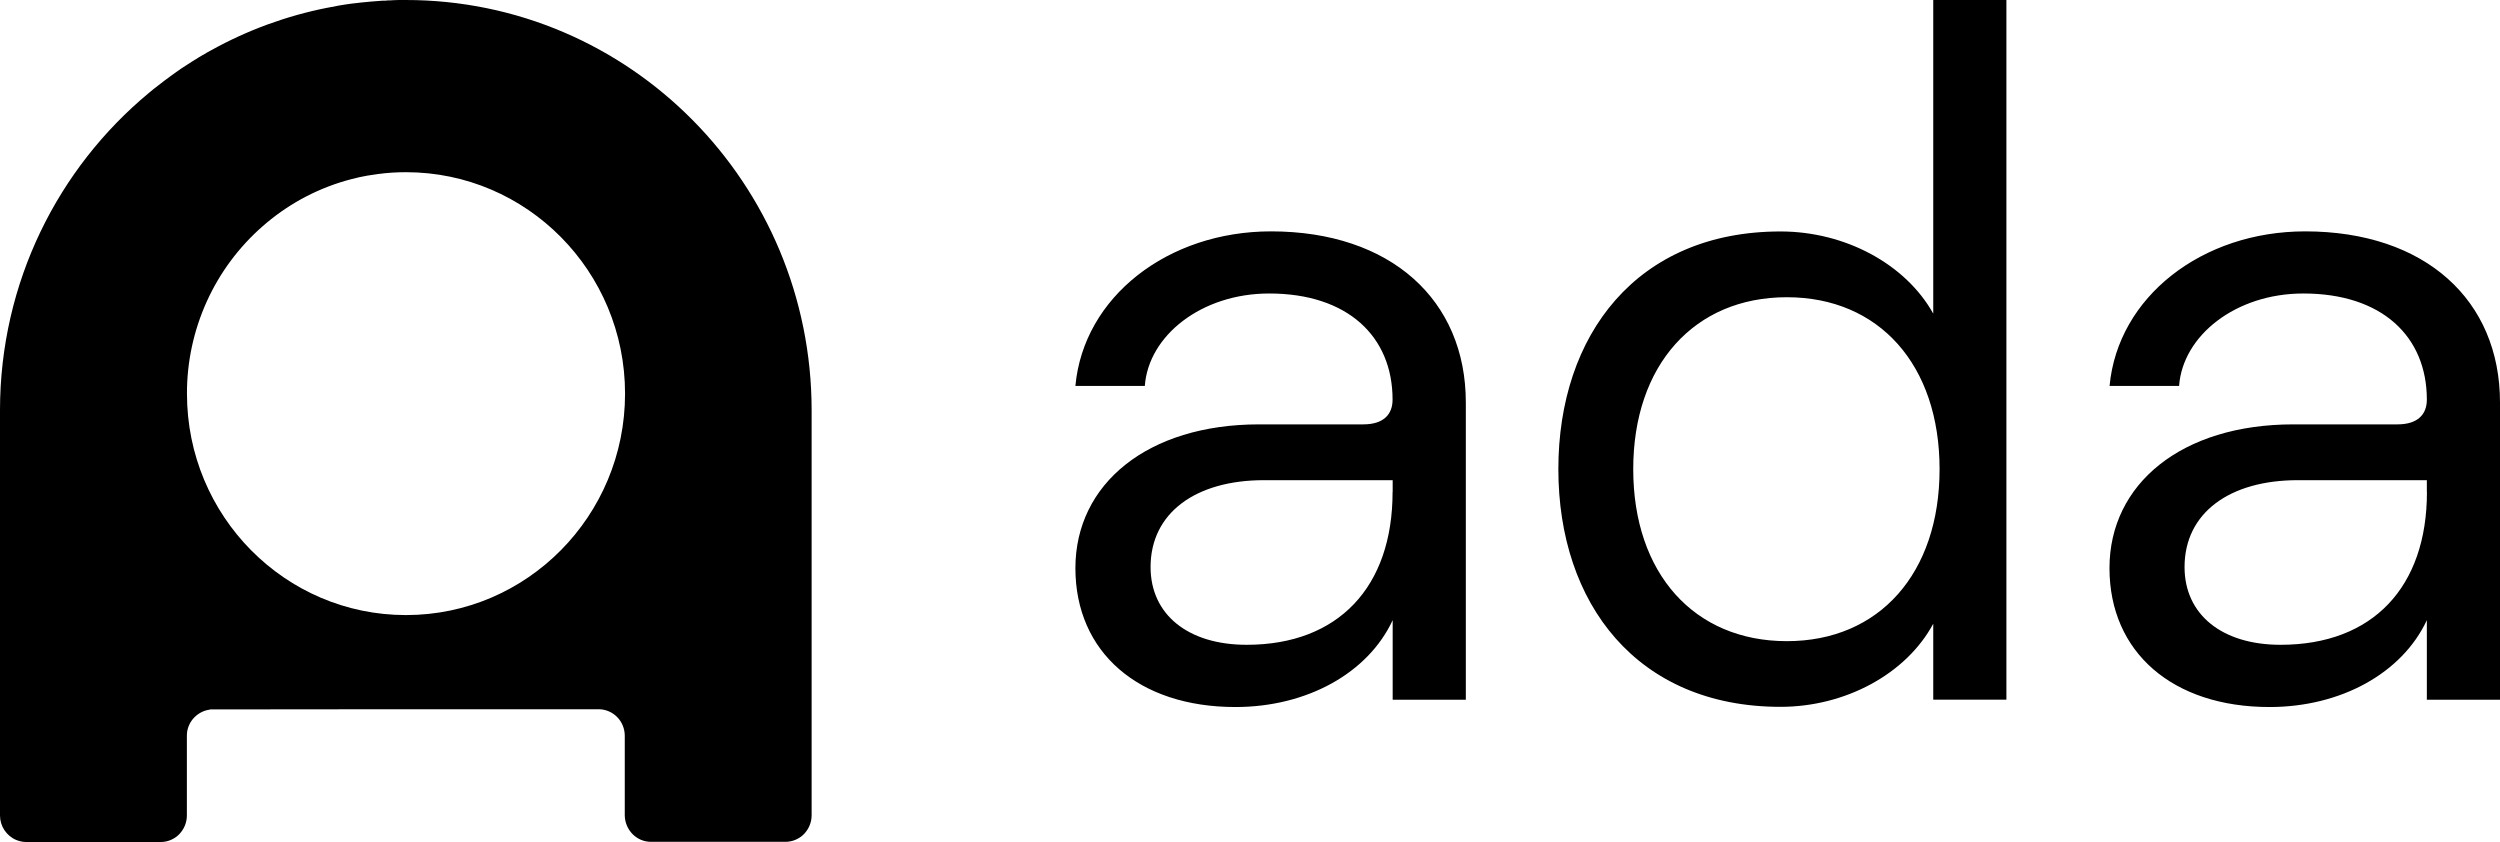
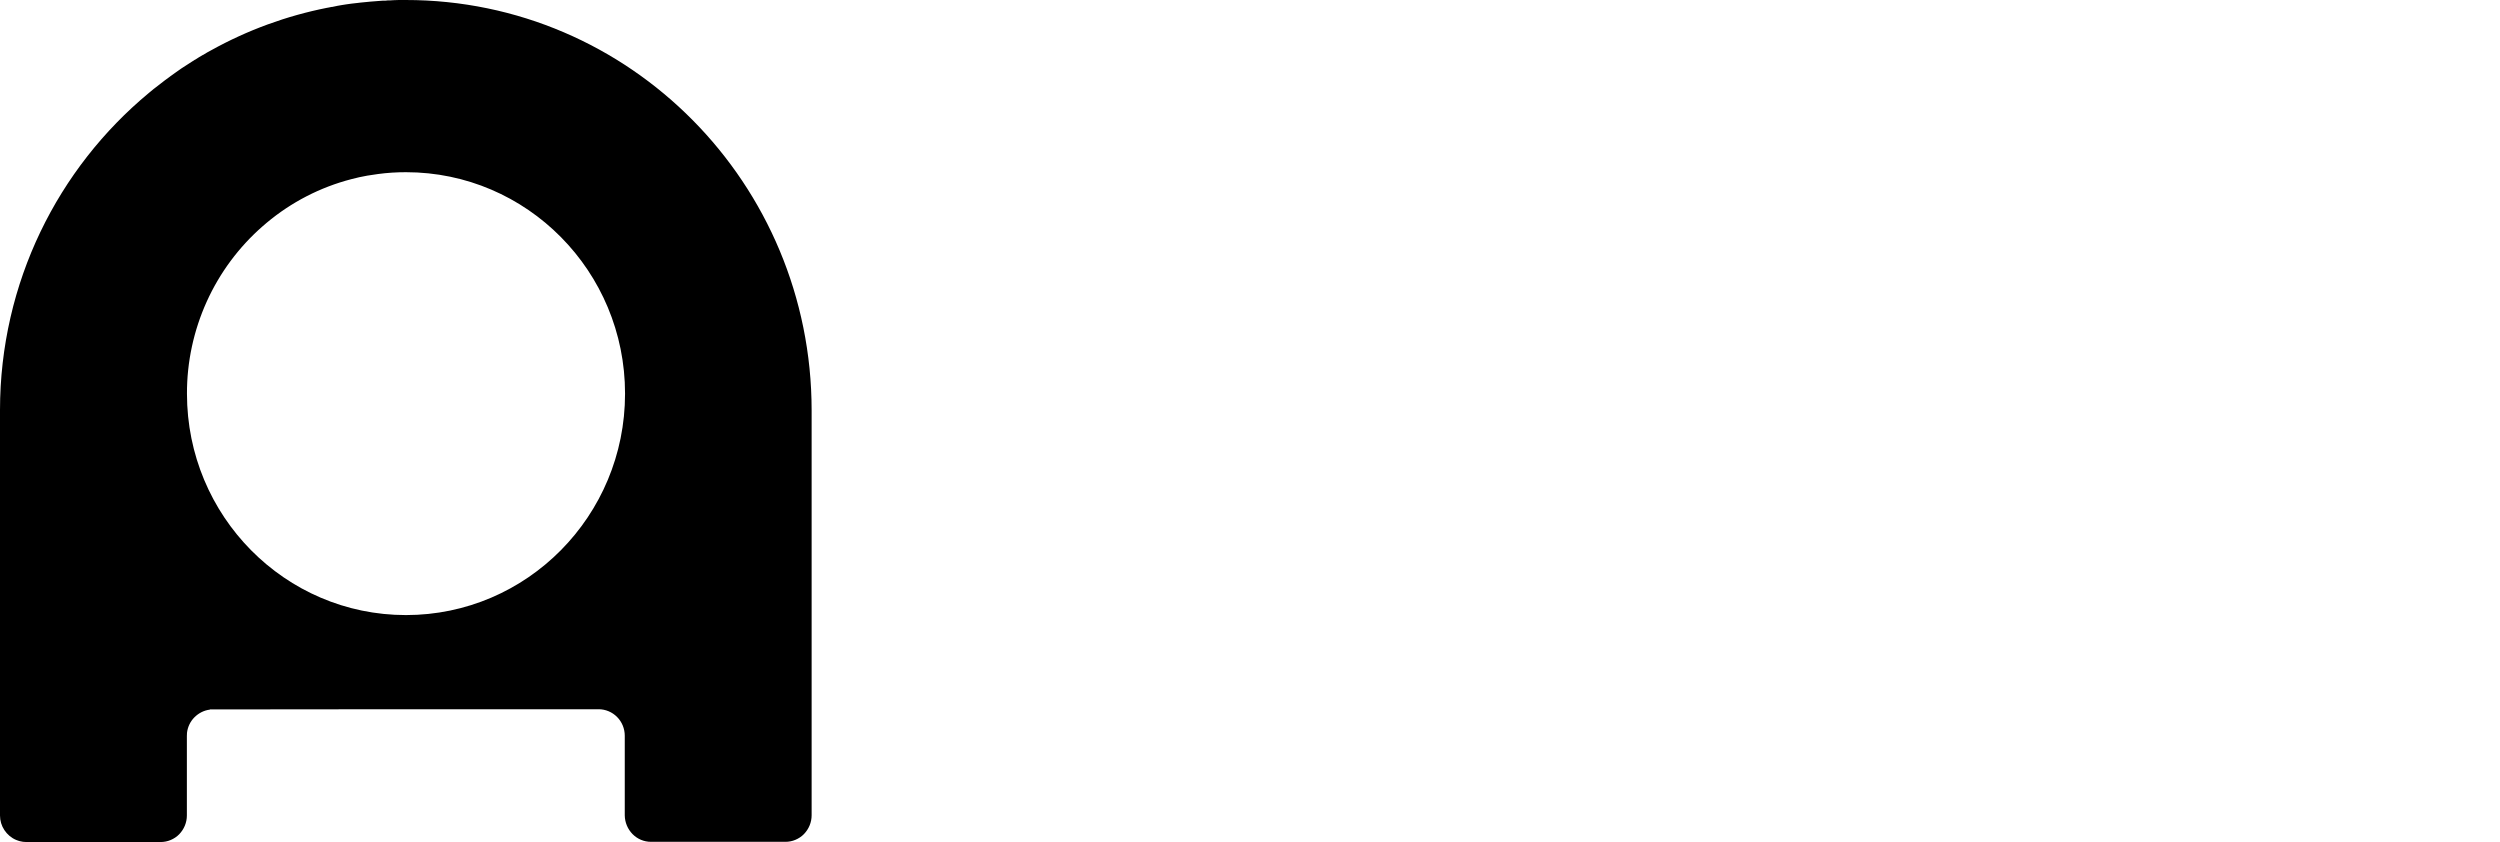
<svg xmlns="http://www.w3.org/2000/svg" id="Layer_2" data-name="Layer 2" viewBox="0 0 260.74 87.83">
  <defs>
    <style>
      .cls-1 {
        fill-rule: evenodd;
      }
    </style>
  </defs>
  <g id="Layer_1-2" data-name="Layer 1">
    <g>
-       <path class="cls-1" d="M253.11,51.32v-1.24h-13.45c-7.15,0-11.82,3.43-11.82,9.06,0,4.96,3.91,8.11,10.01,8.11,9.64,0,15.27-6.04,15.27-15.93ZM260.74,41.97v31.01h-7.63v-8.3c-2.58,5.53-8.97,9.06-16.41,9.06-10.1,0-16.69-5.71-16.69-14.49s7.53-14.99,19.17-14.99h10.87c2.12,0,3.06-1.05,3.06-2.58,0-6.58-4.67-11.07-12.88-11.07-7.06,0-12.58,4.39-12.96,9.64h-7.25c.86-9.28,9.63-16.12,20.41-16.12,12.5.01,20.31,7.16,20.31,17.85ZM202.29,48.93c0-10.87-6.3-17.93-15.93-17.93s-16.02,7.05-16.02,17.93,6.36,17.94,16.02,17.94,15.93-7.09,15.93-17.94ZM162.53,48.93c0-14.02,8.2-24.79,23.17-24.79,6.78,0,13.07,3.43,15.93,8.57V0h7.63v72.97h-7.63v-7.92c-2.82,5.25-9.18,8.67-15.93,8.67-14.97,0-23.17-10.78-23.17-24.8ZM145.25,51.32v-1.24h-13.42c-7.15,0-11.83,3.43-11.83,9.06,0,4.96,3.91,8.11,10.02,8.11,9.57,0,15.22-6.04,15.22-15.93ZM152.88,41.97v31.01h-7.63v-8.3c-2.57,5.53-8.96,9.06-16.4,9.06-10.1,0-16.69-5.71-16.69-14.49s7.53-14.99,19.16-14.99h10.87c2.12,0,3.05-1.05,3.05-2.58,0-6.58-4.67-11.07-12.87-11.07-7.06,0-12.59,4.39-12.97,9.64h-7.24c.85-9.28,9.63-16.12,20.41-16.12,12.49.01,20.31,7.16,20.31,17.85Z" />
      <path d="M21.9,74.01c-.61.07-1.18.36-1.62.8-.44.44-.71,1.02-.78,1.64,0,.04,0,.08,0,.12v-.04c0,.07-.01.15-.01.22v8.3c0,.36-.07.72-.21,1.06-.14.34-.34.64-.59.9-.25.26-.56.46-.89.6-.33.14-.69.21-1.05.21H2.74c-.23,0-.46-.03-.68-.09-.04-.01-.09-.02-.13-.04-.09-.03-.17-.06-.25-.09-.5-.21-.92-.57-1.22-1.02-.3-.45-.46-.98-.46-1.53v-42.25C0,29.46,6.06,17.54,15.53,9.69h0c.17-.15.35-.29.52-.43l.03-.02c.35-.28.7-.55,1.06-.82l.09-.07c.16-.12.32-.24.48-.35l.05-.04c.18-.13.35-.25.53-.38l.1-.07c.15-.1.29-.2.44-.31l.13-.09c.45-.3.9-.59,1.35-.87h.02c.27-.18.55-.35.83-.51h.02c.28-.18.56-.34.85-.49h0c3.78-2.1,7.86-3.59,12.1-4.43h.02l.45-.09h.06c.14-.04.28-.06.43-.09l.09-.02.4-.07.12-.02.38-.06.14-.02c.12-.02.24-.03.36-.05l.16-.02.35-.04.18-.02.33-.04.2-.02.31-.03.21-.02.3-.03.52-.04.24-.02c.09,0,.19-.01.28-.02.09,0,.17-.01.26-.02h.27c.09-.02.18-.02.28-.03h.25s.3-.02.3-.02l.57-.02h.72c23.39,0,42.33,19.16,42.34,42.79v42.24c0,.36-.07.72-.21,1.06-.14.34-.34.64-.59.9-.25.26-.56.46-.89.6-.33.14-.69.21-1.05.21h-14.01c-.73,0-1.42-.29-1.93-.81-.51-.52-.8-1.22-.81-1.95v-8.31c0-.73-.29-1.44-.8-1.95-.51-.52-1.21-.81-1.93-.81h-20.11l-20.44.02ZM65.19,41.05c0-12.75-10.23-23.09-22.85-23.09-.97,0-1.94.06-2.91.19-.38.05-.76.11-1.13.17-.56.1-1.12.22-1.67.37-3.23.84-6.24,2.39-8.82,4.55-.14.12-.28.24-.42.36-2.48,2.17-4.47,4.85-5.83,7.86-1.36,3.01-2.07,6.29-2.06,9.6,0,12.75,10.22,23.09,22.84,23.09s22.85-10.34,22.85-23.09Z" />
    </g>
  </g>
</svg>